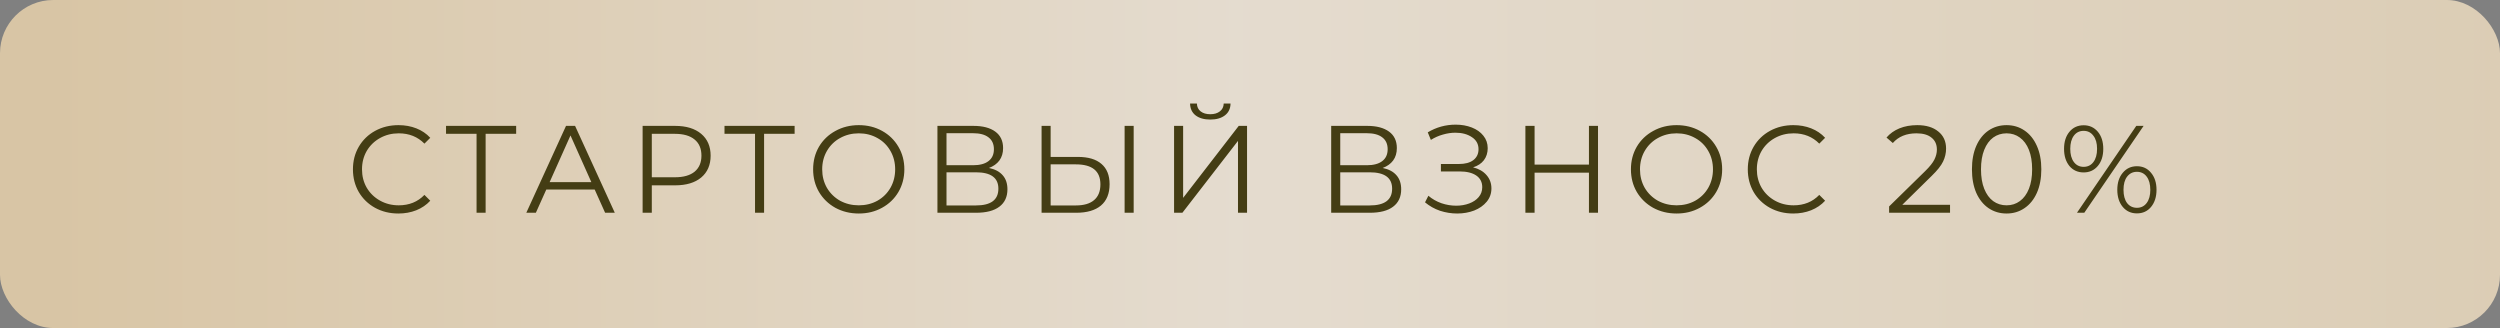
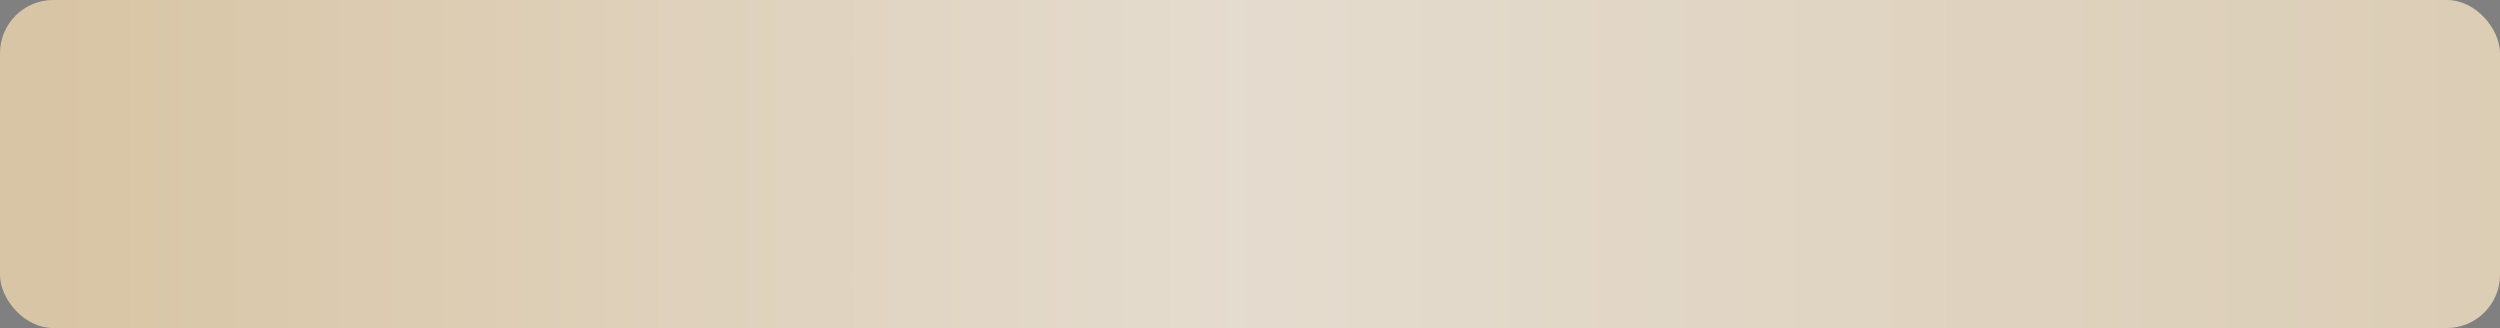
<svg xmlns="http://www.w3.org/2000/svg" width="282" height="37" viewBox="0 0 282 37" fill="none">
  <rect x="0" y="0" width="282" height="37" fill="#808080" stroke="none" />
  <rect opacity="0.8" width="282" height="37" rx="6" fill="url(#paint0_linear_206_647)" />
-   <path d="M44.936 24.084C43.965 24.084 43.088 23.869 42.304 23.44C41.529 23.011 40.918 22.418 40.47 21.662C40.031 20.897 39.812 20.043 39.812 19.1C39.812 18.157 40.031 17.308 40.47 16.552C40.918 15.787 41.534 15.189 42.318 14.76C43.102 14.331 43.979 14.116 44.95 14.116C45.678 14.116 46.35 14.237 46.966 14.48C47.582 14.723 48.105 15.077 48.534 15.544L47.876 16.202C47.111 15.427 46.145 15.04 44.978 15.04C44.203 15.04 43.499 15.217 42.864 15.572C42.229 15.927 41.73 16.412 41.366 17.028C41.011 17.644 40.834 18.335 40.834 19.1C40.834 19.865 41.011 20.556 41.366 21.172C41.73 21.788 42.229 22.273 42.864 22.628C43.499 22.983 44.203 23.16 44.978 23.16C46.154 23.16 47.12 22.768 47.876 21.984L48.534 22.642C48.105 23.109 47.577 23.468 46.952 23.72C46.336 23.963 45.664 24.084 44.936 24.084ZM58.222 15.096H54.778V24H53.756V15.096H50.312V14.2H58.222V15.096ZM67.081 21.382H61.621L60.445 24H59.367L63.847 14.2H64.869L69.349 24H68.257L67.081 21.382ZM66.703 20.542L64.351 15.278L61.999 20.542H66.703ZM76.155 14.2C77.405 14.2 78.385 14.499 79.095 15.096C79.804 15.693 80.159 16.515 80.159 17.56C80.159 18.605 79.804 19.427 79.095 20.024C78.385 20.612 77.405 20.906 76.155 20.906H73.523V24H72.487V14.2H76.155ZM76.127 19.996C77.097 19.996 77.839 19.786 78.353 19.366C78.866 18.937 79.123 18.335 79.123 17.56C79.123 16.767 78.866 16.16 78.353 15.74C77.839 15.311 77.097 15.096 76.127 15.096H73.523V19.996H76.127ZM89.633 15.096H86.189V24H85.167V15.096H81.723V14.2H89.633V15.096ZM96.873 24.084C95.902 24.084 95.02 23.869 94.227 23.44C93.443 23.001 92.827 22.404 92.379 21.648C91.94 20.892 91.721 20.043 91.721 19.1C91.721 18.157 91.94 17.308 92.379 16.552C92.827 15.796 93.443 15.203 94.227 14.774C95.02 14.335 95.902 14.116 96.873 14.116C97.844 14.116 98.716 14.331 99.491 14.76C100.275 15.189 100.891 15.787 101.339 16.552C101.787 17.308 102.011 18.157 102.011 19.1C102.011 20.043 101.787 20.897 101.339 21.662C100.891 22.418 100.275 23.011 99.491 23.44C98.716 23.869 97.844 24.084 96.873 24.084ZM96.873 23.16C97.648 23.16 98.348 22.987 98.973 22.642C99.598 22.287 100.088 21.802 100.443 21.186C100.798 20.561 100.975 19.865 100.975 19.1C100.975 18.335 100.798 17.644 100.443 17.028C100.088 16.403 99.598 15.917 98.973 15.572C98.348 15.217 97.648 15.04 96.873 15.04C96.098 15.04 95.394 15.217 94.759 15.572C94.134 15.917 93.639 16.403 93.275 17.028C92.92 17.644 92.743 18.335 92.743 19.1C92.743 19.865 92.92 20.561 93.275 21.186C93.639 21.802 94.134 22.287 94.759 22.642C95.394 22.987 96.098 23.16 96.873 23.16ZM111.553 18.946C112.235 19.086 112.753 19.361 113.107 19.772C113.462 20.173 113.639 20.701 113.639 21.354C113.639 22.203 113.336 22.857 112.729 23.314C112.132 23.771 111.25 24 110.083 24H105.743V14.2H109.817C110.863 14.2 111.679 14.415 112.267 14.844C112.855 15.273 113.149 15.894 113.149 16.706C113.149 17.257 113.009 17.723 112.729 18.106C112.449 18.479 112.057 18.759 111.553 18.946ZM106.765 18.638H109.761C110.517 18.638 111.096 18.484 111.497 18.176C111.908 17.868 112.113 17.42 112.113 16.832C112.113 16.244 111.908 15.796 111.497 15.488C111.096 15.18 110.517 15.026 109.761 15.026H106.765V18.638ZM110.083 23.174C111.773 23.174 112.617 22.544 112.617 21.284C112.617 20.052 111.773 19.436 110.083 19.436H106.765V23.174H110.083ZM121.592 17.7C122.749 17.7 123.631 17.961 124.238 18.484C124.854 19.007 125.162 19.772 125.162 20.78C125.162 21.835 124.835 22.637 124.182 23.188C123.538 23.729 122.604 24 121.382 24H117.49V14.2H118.512V17.7H121.592ZM121.354 23.174C122.259 23.174 122.945 22.973 123.412 22.572C123.888 22.171 124.126 21.578 124.126 20.794C124.126 19.291 123.202 18.54 121.354 18.54H118.512V23.174H121.354ZM126.856 14.2H127.878V24H126.856V14.2ZM132.435 14.2H133.457V22.32L139.729 14.2H140.667V24H139.645V15.894L133.373 24H132.435V14.2ZM136.523 13.486C135.823 13.486 135.268 13.327 134.857 13.01C134.456 12.693 134.25 12.249 134.241 11.68H135.011C135.02 12.053 135.16 12.347 135.431 12.562C135.702 12.777 136.066 12.884 136.523 12.884C136.971 12.884 137.33 12.777 137.601 12.562C137.881 12.347 138.026 12.053 138.035 11.68H138.805C138.796 12.249 138.586 12.693 138.175 13.01C137.764 13.327 137.214 13.486 136.523 13.486ZM155.968 18.946C156.65 19.086 157.168 19.361 157.522 19.772C157.877 20.173 158.054 20.701 158.054 21.354C158.054 22.203 157.751 22.857 157.144 23.314C156.547 23.771 155.665 24 154.498 24H150.158V14.2H154.232C155.278 14.2 156.094 14.415 156.682 14.844C157.27 15.273 157.564 15.894 157.564 16.706C157.564 17.257 157.424 17.723 157.144 18.106C156.864 18.479 156.472 18.759 155.968 18.946ZM151.18 18.638H154.176C154.932 18.638 155.511 18.484 155.912 18.176C156.323 17.868 156.528 17.42 156.528 16.832C156.528 16.244 156.323 15.796 155.912 15.488C155.511 15.18 154.932 15.026 154.176 15.026H151.18V18.638ZM154.498 23.174C156.188 23.174 157.032 22.544 157.032 21.284C157.032 20.052 156.188 19.436 154.498 19.436H151.18V23.174H154.498ZM166.161 18.876C166.805 19.035 167.309 19.324 167.673 19.744C168.046 20.164 168.233 20.668 168.233 21.256C168.233 21.825 168.055 22.325 167.701 22.754C167.346 23.183 166.875 23.515 166.287 23.748C165.699 23.972 165.059 24.084 164.369 24.084C163.715 24.084 163.071 23.981 162.437 23.776C161.811 23.561 161.247 23.244 160.743 22.824L161.121 22.082C161.55 22.446 162.04 22.726 162.591 22.922C163.141 23.109 163.697 23.202 164.257 23.202C164.789 23.202 165.279 23.118 165.727 22.95C166.175 22.782 166.529 22.544 166.791 22.236C167.061 21.919 167.197 21.545 167.197 21.116C167.197 20.547 166.973 20.108 166.525 19.8C166.077 19.492 165.447 19.338 164.635 19.338H162.535V18.498H164.579C165.269 18.498 165.806 18.353 166.189 18.064C166.581 17.765 166.777 17.355 166.777 16.832C166.777 16.253 166.529 15.801 166.035 15.474C165.54 15.138 164.919 14.97 164.173 14.97C163.706 14.97 163.235 15.04 162.759 15.18C162.283 15.311 161.83 15.511 161.401 15.782L161.051 14.928C162.021 14.349 163.071 14.06 164.201 14.06C164.863 14.06 165.47 14.167 166.021 14.382C166.571 14.597 167.005 14.905 167.323 15.306C167.649 15.707 167.813 16.179 167.813 16.72C167.813 17.243 167.668 17.695 167.379 18.078C167.089 18.451 166.683 18.717 166.161 18.876ZM180.255 14.2V24H179.233V19.478H173.101V24H172.065V14.2H173.101V18.568H179.233V14.2H180.255ZM189.121 24.084C188.15 24.084 187.268 23.869 186.475 23.44C185.691 23.001 185.075 22.404 184.627 21.648C184.188 20.892 183.969 20.043 183.969 19.1C183.969 18.157 184.188 17.308 184.627 16.552C185.075 15.796 185.691 15.203 186.475 14.774C187.268 14.335 188.15 14.116 189.121 14.116C190.092 14.116 190.964 14.331 191.739 14.76C192.523 15.189 193.139 15.787 193.587 16.552C194.035 17.308 194.259 18.157 194.259 19.1C194.259 20.043 194.035 20.897 193.587 21.662C193.139 22.418 192.523 23.011 191.739 23.44C190.964 23.869 190.092 24.084 189.121 24.084ZM189.121 23.16C189.896 23.16 190.596 22.987 191.221 22.642C191.846 22.287 192.336 21.802 192.691 21.186C193.046 20.561 193.223 19.865 193.223 19.1C193.223 18.335 193.046 17.644 192.691 17.028C192.336 16.403 191.846 15.917 191.221 15.572C190.596 15.217 189.896 15.04 189.121 15.04C188.346 15.04 187.642 15.217 187.007 15.572C186.382 15.917 185.887 16.403 185.523 17.028C185.168 17.644 184.991 18.335 184.991 19.1C184.991 19.865 185.168 20.561 185.523 21.186C185.887 21.802 186.382 22.287 187.007 22.642C187.642 22.987 188.346 23.16 189.121 23.16ZM202.275 24.084C201.305 24.084 200.427 23.869 199.643 23.44C198.869 23.011 198.257 22.418 197.809 21.662C197.371 20.897 197.151 20.043 197.151 19.1C197.151 18.157 197.371 17.308 197.809 16.552C198.257 15.787 198.873 15.189 199.657 14.76C200.441 14.331 201.319 14.116 202.289 14.116C203.017 14.116 203.689 14.237 204.305 14.48C204.921 14.723 205.444 15.077 205.873 15.544L205.215 16.202C204.45 15.427 203.484 15.04 202.317 15.04C201.543 15.04 200.838 15.217 200.203 15.572C199.569 15.927 199.069 16.412 198.705 17.028C198.351 17.644 198.173 18.335 198.173 19.1C198.173 19.865 198.351 20.556 198.705 21.172C199.069 21.788 199.569 22.273 200.203 22.628C200.838 22.983 201.543 23.16 202.317 23.16C203.493 23.16 204.459 22.768 205.215 21.984L205.873 22.642C205.444 23.109 204.917 23.468 204.291 23.72C203.675 23.963 203.003 24.084 202.275 24.084ZM219.965 23.104V24H213.091V23.286L217.165 19.296C217.678 18.792 218.023 18.358 218.201 17.994C218.387 17.621 218.481 17.247 218.481 16.874C218.481 16.295 218.28 15.847 217.879 15.53C217.487 15.203 216.922 15.04 216.185 15.04C215.037 15.04 214.145 15.404 213.511 16.132L212.797 15.516C213.179 15.068 213.665 14.723 214.253 14.48C214.85 14.237 215.522 14.116 216.269 14.116C217.267 14.116 218.056 14.354 218.635 14.83C219.223 15.297 219.517 15.941 219.517 16.762C219.517 17.266 219.405 17.751 219.181 18.218C218.957 18.685 218.532 19.221 217.907 19.828L214.575 23.104H219.965ZM226.341 24.084C225.585 24.084 224.908 23.883 224.311 23.482C223.723 23.081 223.261 22.507 222.925 21.76C222.598 21.004 222.435 20.117 222.435 19.1C222.435 18.083 222.598 17.201 222.925 16.454C223.261 15.698 223.723 15.119 224.311 14.718C224.908 14.317 225.585 14.116 226.341 14.116C227.097 14.116 227.769 14.317 228.357 14.718C228.954 15.119 229.421 15.698 229.757 16.454C230.093 17.201 230.261 18.083 230.261 19.1C230.261 20.117 230.093 21.004 229.757 21.76C229.421 22.507 228.954 23.081 228.357 23.482C227.769 23.883 227.097 24.084 226.341 24.084ZM226.341 23.16C226.91 23.16 227.41 23.001 227.839 22.684C228.278 22.367 228.618 21.905 228.861 21.298C229.104 20.691 229.225 19.959 229.225 19.1C229.225 18.241 229.104 17.509 228.861 16.902C228.618 16.295 228.278 15.833 227.839 15.516C227.41 15.199 226.91 15.04 226.341 15.04C225.772 15.04 225.268 15.199 224.829 15.516C224.4 15.833 224.064 16.295 223.821 16.902C223.578 17.509 223.457 18.241 223.457 19.1C223.457 19.959 223.578 20.691 223.821 21.298C224.064 21.905 224.4 22.367 224.829 22.684C225.268 23.001 225.772 23.16 226.341 23.16ZM235.037 19.45C234.374 19.45 233.837 19.207 233.427 18.722C233.025 18.227 232.825 17.583 232.825 16.79C232.825 15.997 233.025 15.357 233.427 14.872C233.837 14.377 234.374 14.13 235.037 14.13C235.69 14.13 236.222 14.373 236.633 14.858C237.043 15.343 237.249 15.987 237.249 16.79C237.249 17.593 237.043 18.237 236.633 18.722C236.222 19.207 235.69 19.45 235.037 19.45ZM240.973 14.2H241.799L235.107 24H234.281L240.973 14.2ZM235.037 18.82C235.494 18.82 235.858 18.643 236.129 18.288C236.409 17.924 236.549 17.425 236.549 16.79C236.549 16.155 236.409 15.661 236.129 15.306C235.858 14.942 235.494 14.76 235.037 14.76C234.57 14.76 234.201 14.942 233.931 15.306C233.66 15.67 233.525 16.165 233.525 16.79C233.525 17.415 233.66 17.91 233.931 18.274C234.201 18.638 234.57 18.82 235.037 18.82ZM241.043 24.07C240.389 24.07 239.857 23.827 239.447 23.342C239.036 22.847 238.831 22.203 238.831 21.41C238.831 20.617 239.036 19.977 239.447 19.492C239.857 18.997 240.389 18.75 241.043 18.75C241.705 18.75 242.237 18.997 242.639 19.492C243.049 19.977 243.255 20.617 243.255 21.41C243.255 22.203 243.049 22.847 242.639 23.342C242.237 23.827 241.705 24.07 241.043 24.07ZM241.043 23.44C241.509 23.44 241.878 23.258 242.149 22.894C242.419 22.53 242.555 22.035 242.555 21.41C242.555 20.785 242.419 20.29 242.149 19.926C241.878 19.562 241.509 19.38 241.043 19.38C240.585 19.38 240.217 19.562 239.937 19.926C239.666 20.281 239.531 20.775 239.531 21.41C239.531 22.045 239.666 22.544 239.937 22.908C240.217 23.263 240.585 23.44 241.043 23.44Z" fill="#443D14" />
  <defs>
    <linearGradient id="paint0_linear_206_647" x1="6.992" y1="18.5" x2="282" y2="18.5" gradientUnits="userSpaceOnUse">
      <stop stop-color="#EED6AE" />
      <stop offset="0.481" stop-color="#FDF2E2" />
      <stop offset="1" stop-color="#F2E0C2" />
    </linearGradient>
  </defs>
</svg>